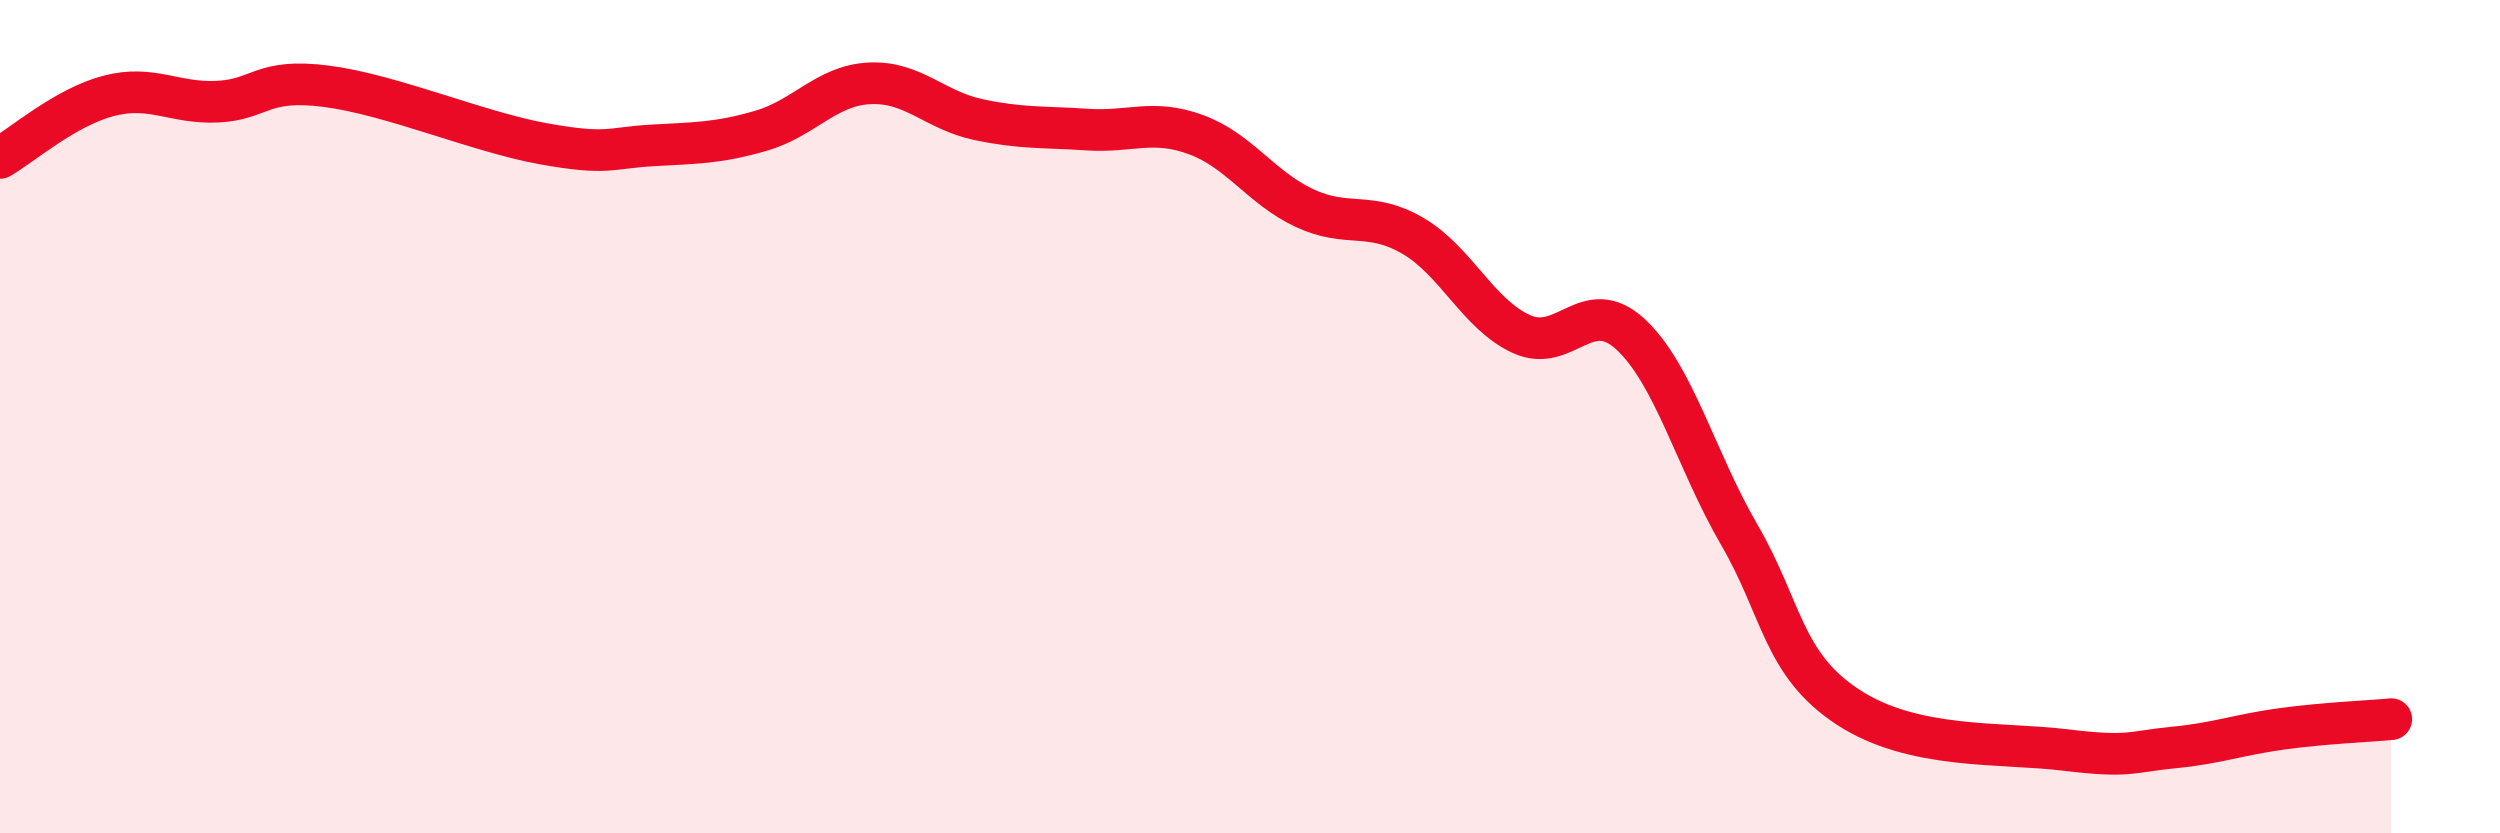
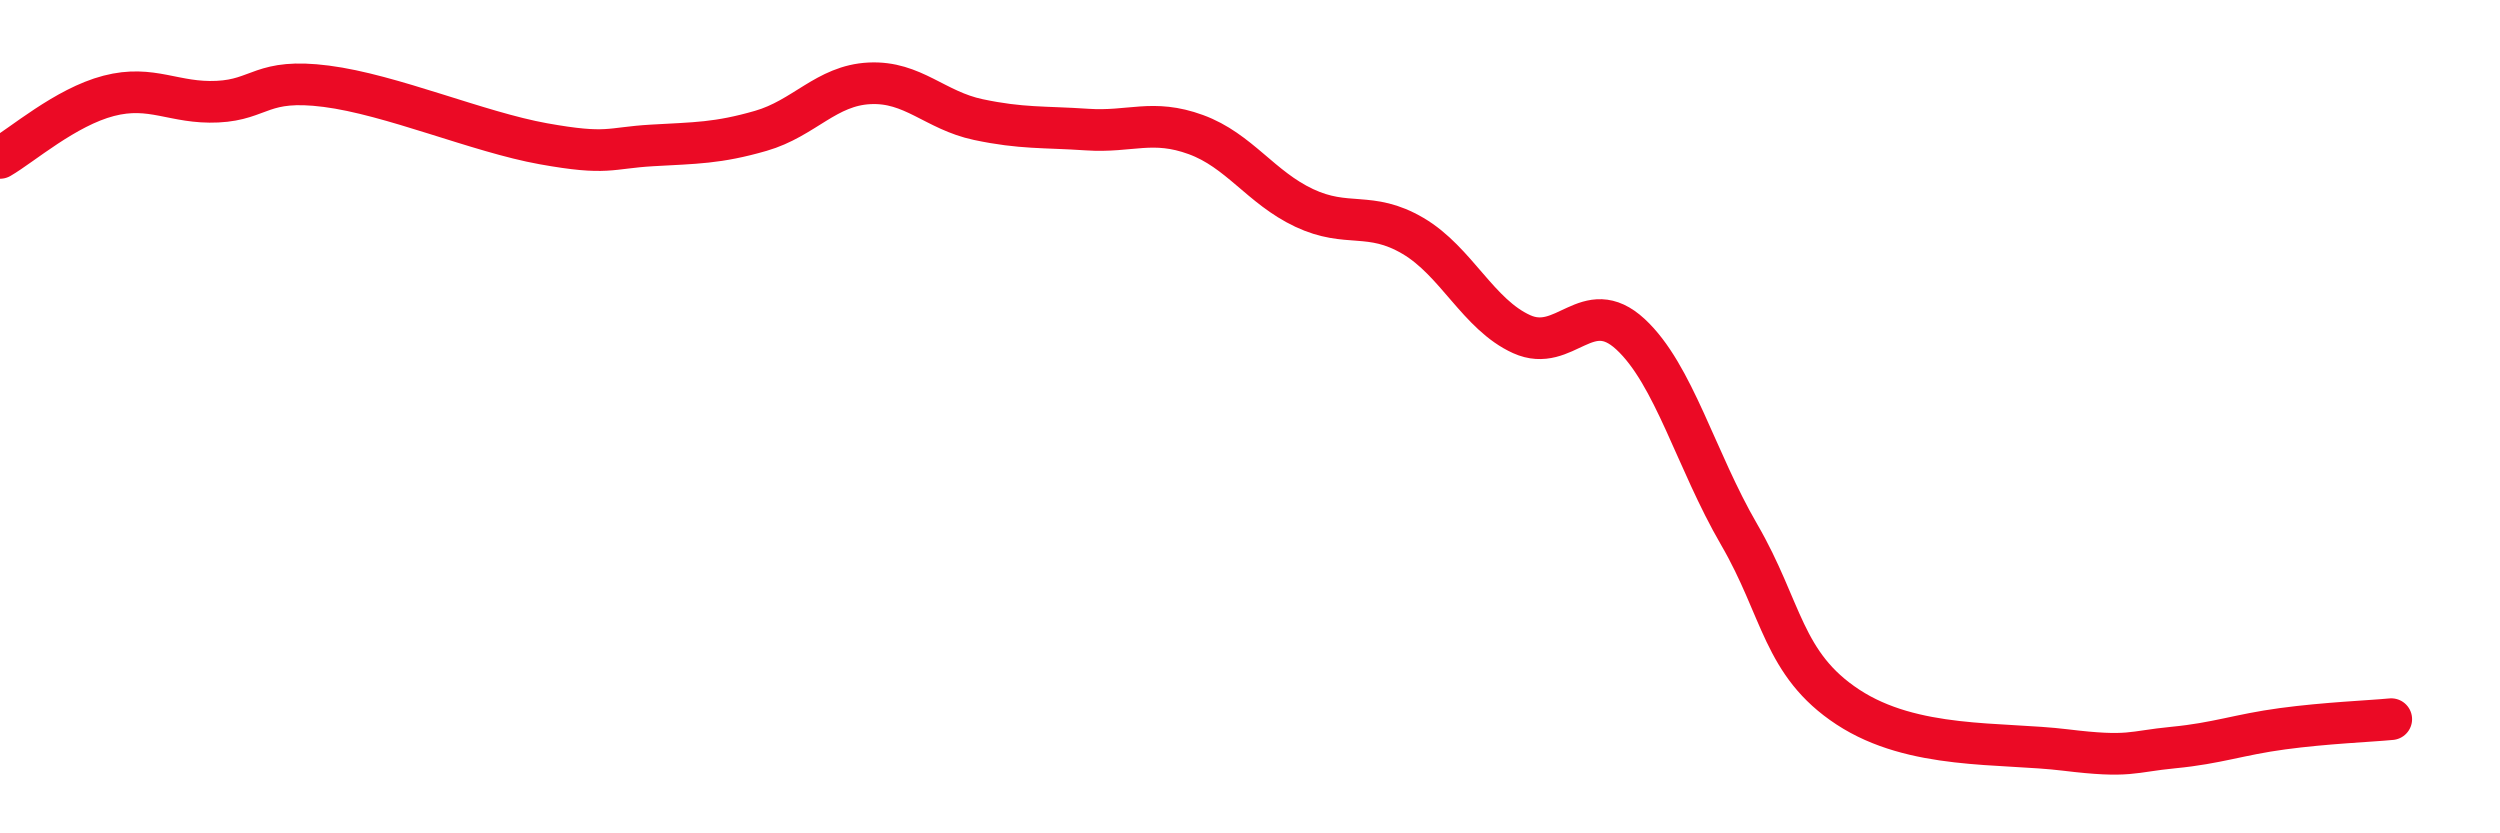
<svg xmlns="http://www.w3.org/2000/svg" width="60" height="20" viewBox="0 0 60 20">
-   <path d="M 0,3.79 C 0.52,3.49 1.57,2.57 2.61,2.3 C 3.65,2.03 4.18,2.49 5.22,2.44 C 6.26,2.39 6.27,1.87 7.83,2.07 C 9.39,2.27 11.48,3.17 13.04,3.45 C 14.6,3.73 14.61,3.55 15.65,3.49 C 16.69,3.43 17.22,3.44 18.26,3.14 C 19.3,2.84 19.83,2.05 20.87,2 C 21.91,1.95 22.44,2.65 23.48,2.87 C 24.52,3.09 25.05,3.04 26.09,3.11 C 27.13,3.18 27.66,2.85 28.7,3.23 C 29.74,3.61 30.26,4.5 31.3,4.99 C 32.34,5.48 32.87,5.05 33.91,5.66 C 34.95,6.27 35.48,7.55 36.52,8.02 C 37.56,8.49 38.09,7.06 39.13,8.02 C 40.17,8.98 40.7,11.04 41.74,12.83 C 42.78,14.62 42.78,15.94 44.35,16.97 C 45.92,18 48.01,17.81 49.57,18 C 51.13,18.19 51.13,18.04 52.17,17.94 C 53.21,17.84 53.74,17.63 54.78,17.49 C 55.82,17.35 56.87,17.31 57.39,17.26L57.39 20L0 20Z" fill="#EB0A25" opacity="0.1" stroke-linecap="round" stroke-linejoin="round" />
  <path d="M 0,3.79 C 0.52,3.49 1.57,2.57 2.61,2.3 C 3.65,2.03 4.18,2.49 5.22,2.44 C 6.26,2.39 6.27,1.87 7.83,2.07 C 9.39,2.27 11.48,3.17 13.04,3.45 C 14.6,3.73 14.61,3.55 15.65,3.49 C 16.69,3.43 17.22,3.44 18.26,3.14 C 19.3,2.84 19.83,2.05 20.87,2 C 21.91,1.95 22.44,2.65 23.48,2.87 C 24.52,3.09 25.05,3.04 26.09,3.11 C 27.13,3.18 27.66,2.85 28.7,3.23 C 29.74,3.61 30.26,4.5 31.3,4.99 C 32.34,5.48 32.87,5.05 33.91,5.66 C 34.95,6.27 35.48,7.55 36.52,8.02 C 37.56,8.49 38.09,7.06 39.13,8.02 C 40.17,8.98 40.7,11.04 41.74,12.83 C 42.78,14.62 42.78,15.94 44.35,16.97 C 45.92,18 48.01,17.81 49.57,18 C 51.13,18.19 51.13,18.04 52.17,17.94 C 53.21,17.84 53.74,17.63 54.78,17.49 C 55.82,17.35 56.87,17.31 57.39,17.26" stroke="#EB0A25" stroke-width="1" fill="none" stroke-linecap="round" stroke-linejoin="round" />
</svg>